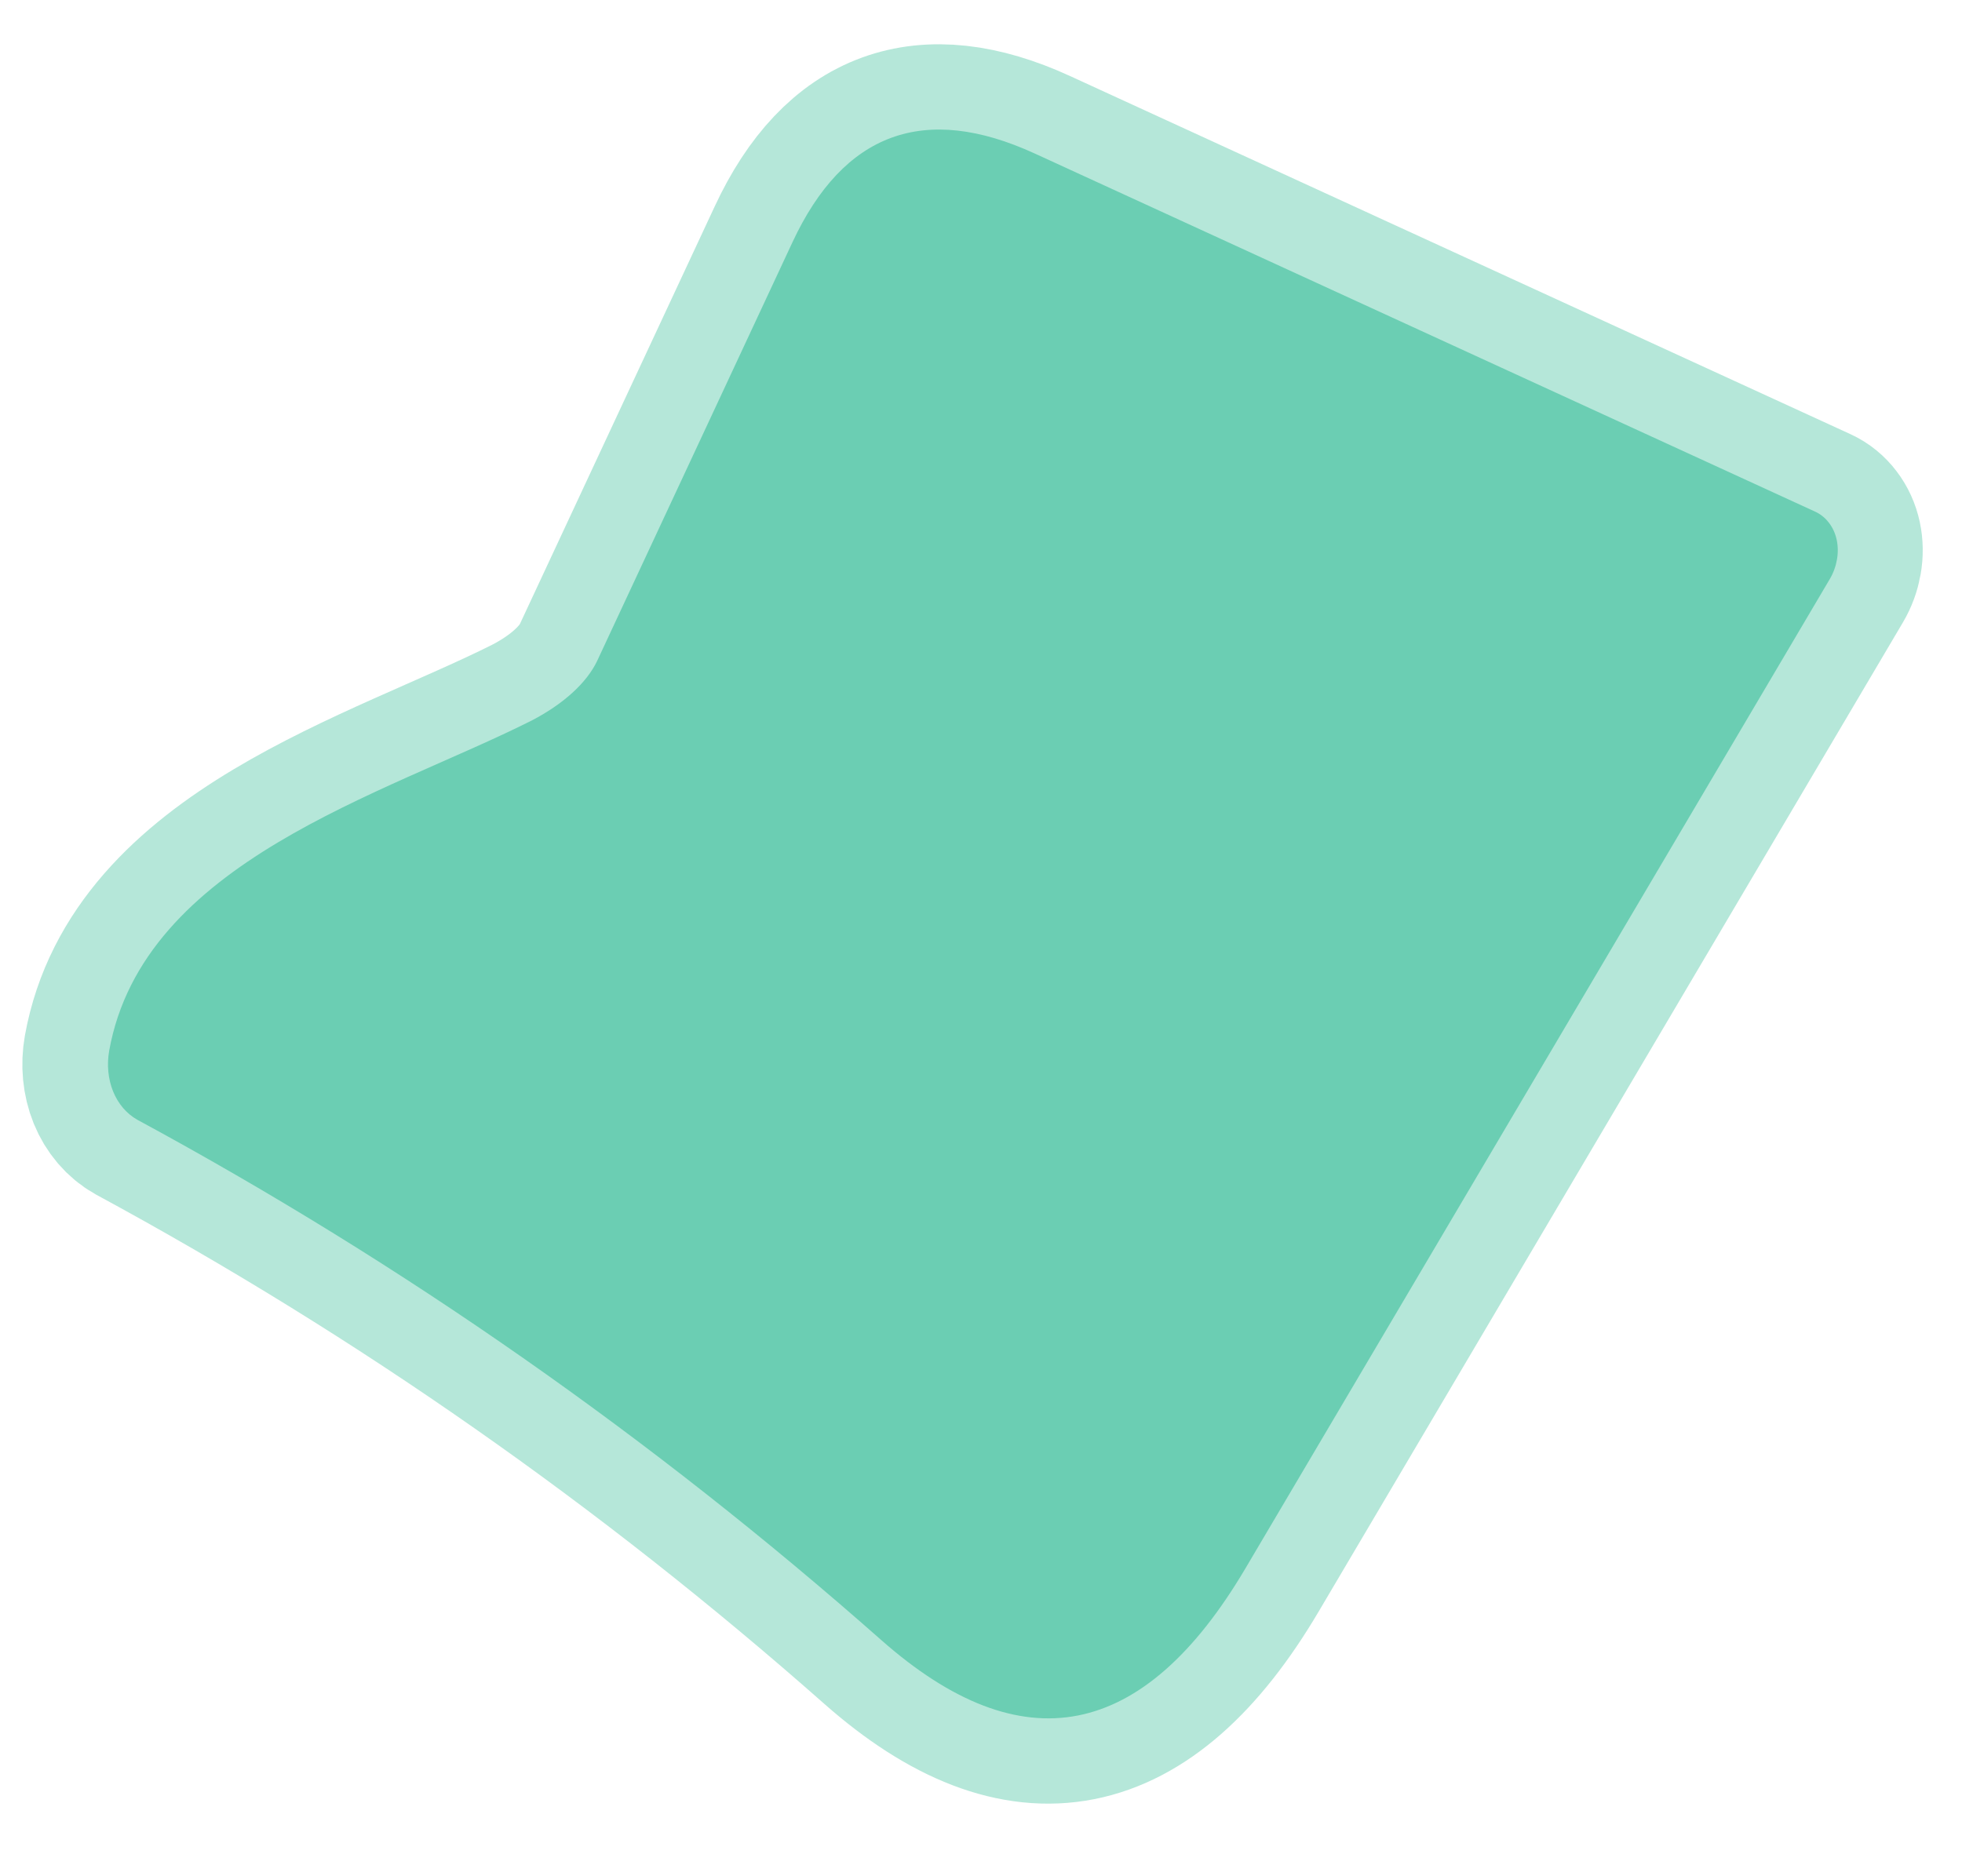
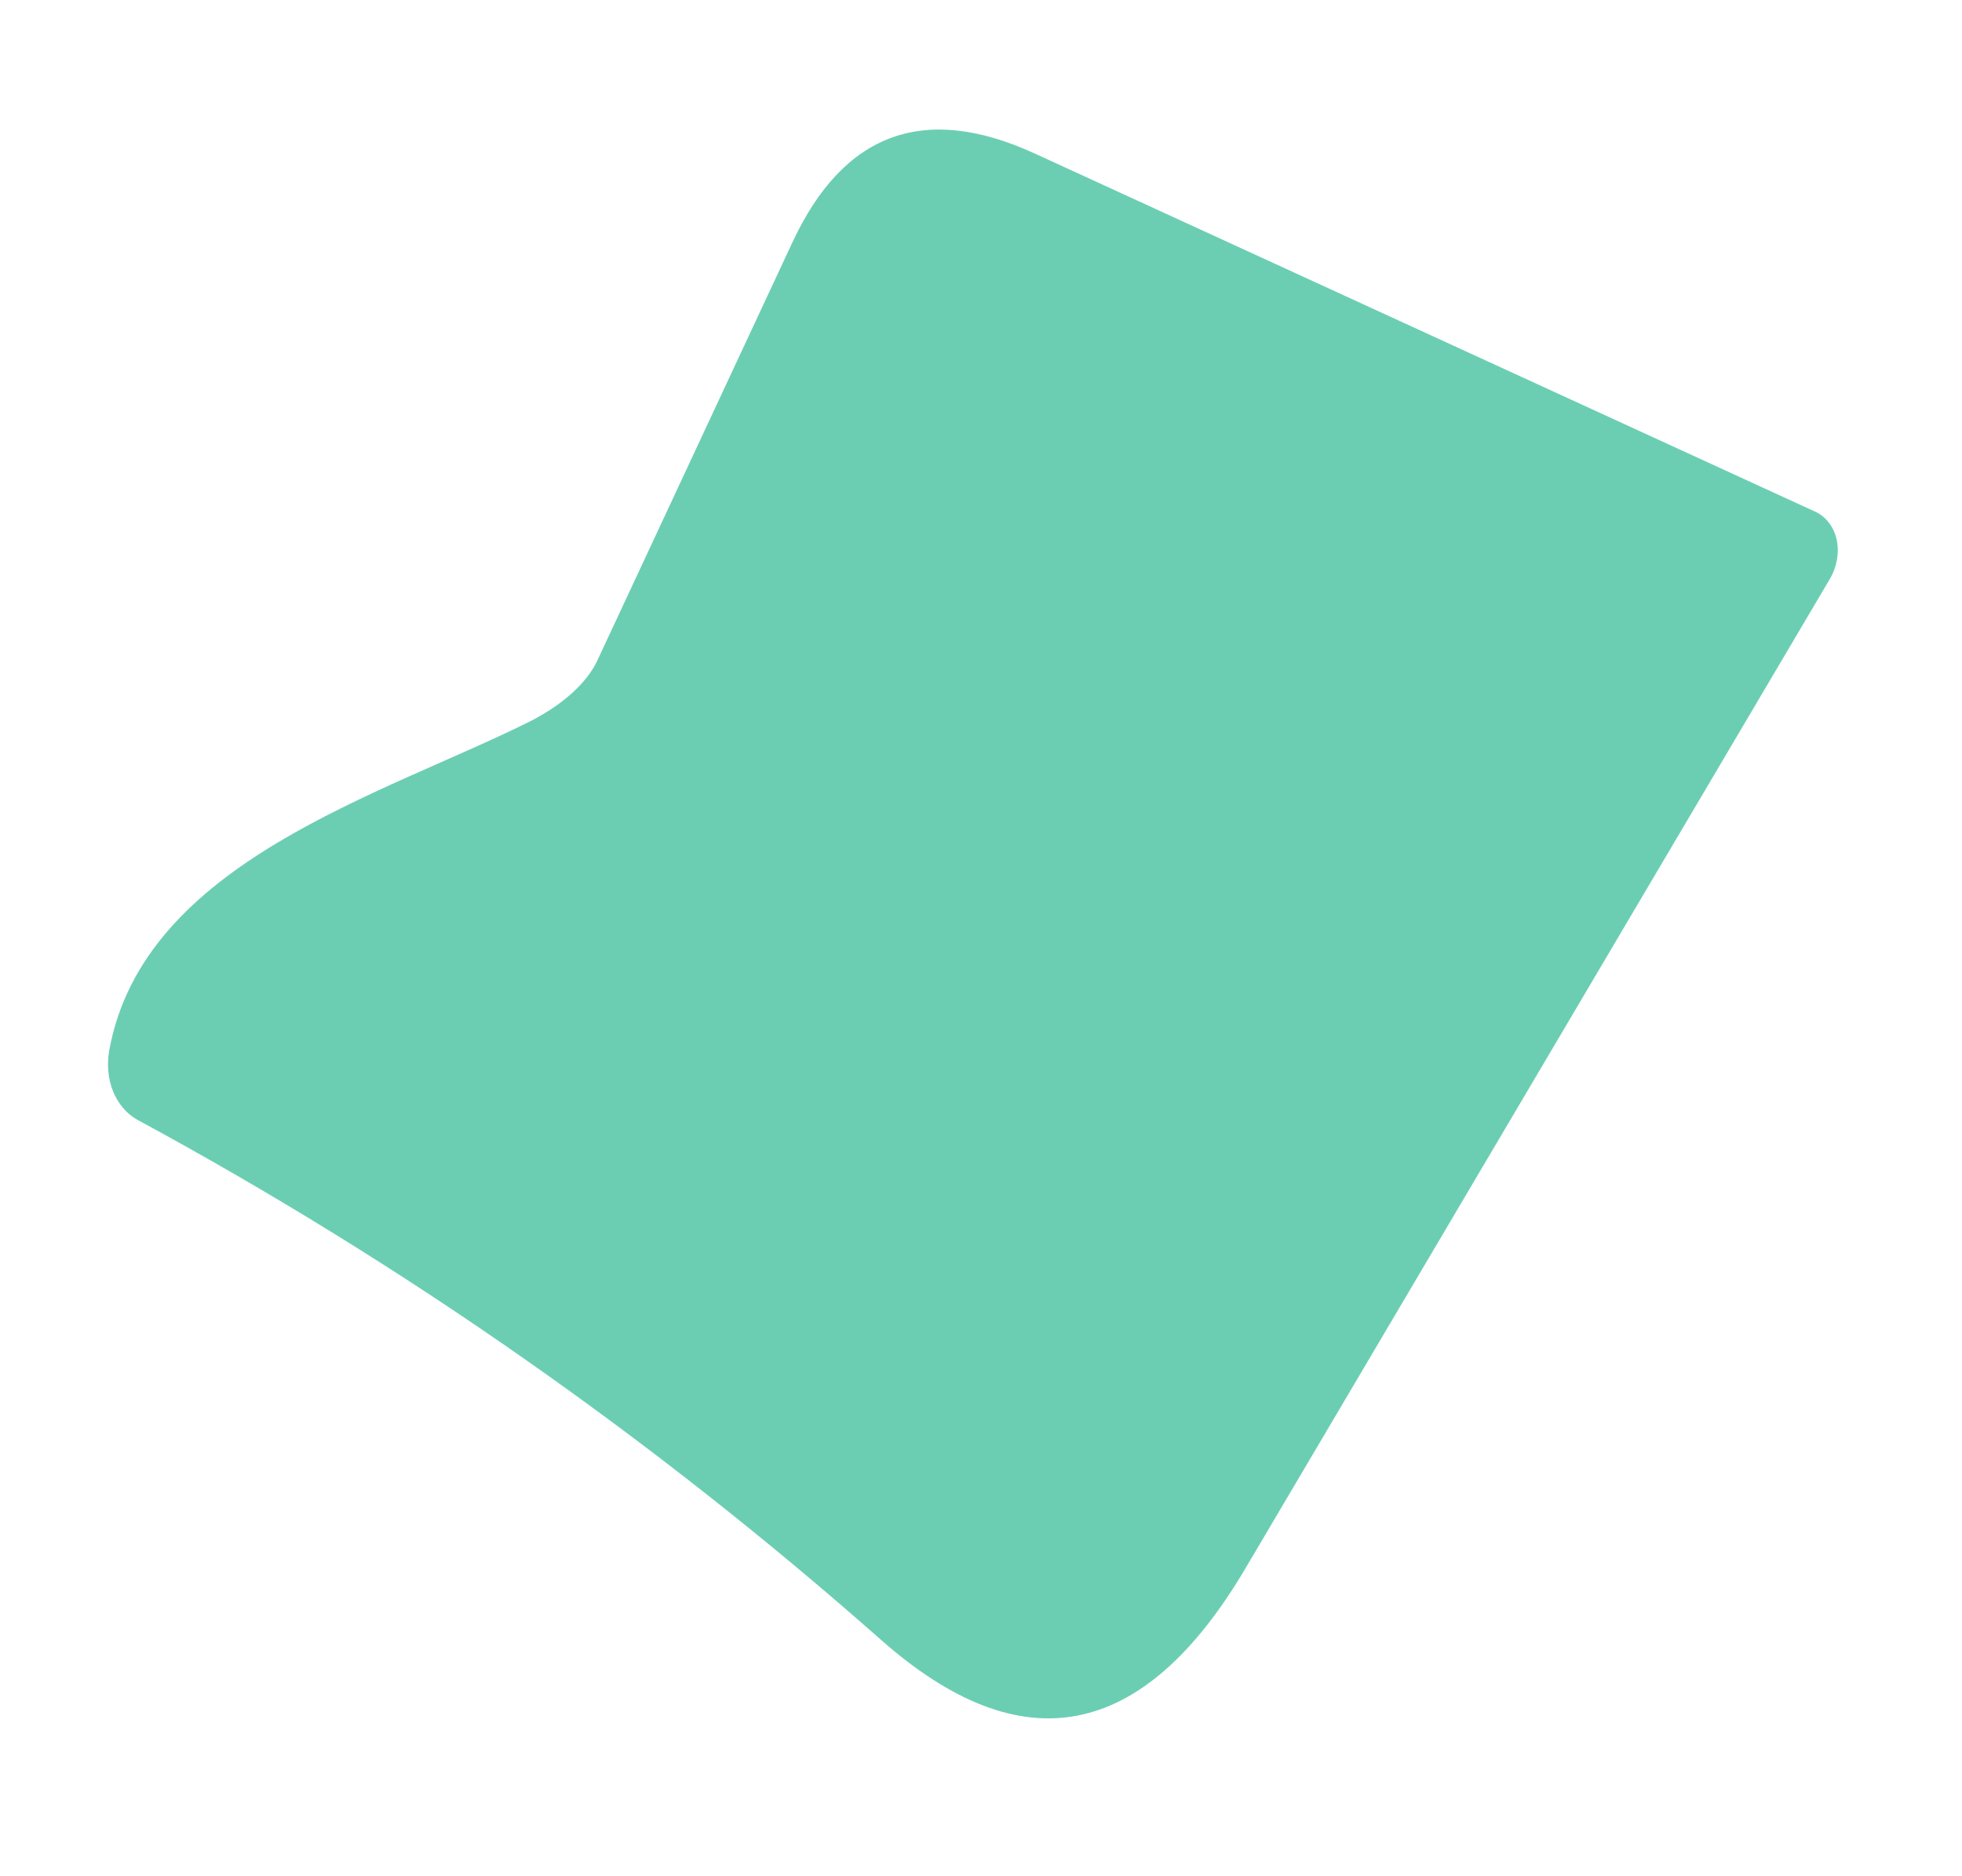
<svg xmlns="http://www.w3.org/2000/svg" width="23" height="22" viewBox="0 0 23 22" fill="none">
-   <path d="M6.226 8.45C4.496 9.32 1.676 10.1 1.276 12.32C1.247 12.485 1.263 12.652 1.322 12.798C1.381 12.943 1.48 13.059 1.606 13.13C4.733 14.823 7.64 16.857 10.326 19.23C11.98 20.69 13.403 20.41 14.596 18.39L21.446 6.79C21.488 6.719 21.516 6.642 21.53 6.562C21.544 6.483 21.543 6.404 21.527 6.329C21.511 6.255 21.48 6.187 21.437 6.131C21.394 6.074 21.339 6.029 21.276 6L12.126 1.8C10.833 1.207 9.886 1.553 9.286 2.84L6.996 7.75C6.874 8.007 6.599 8.257 6.226 8.45Z" stroke="#B5E7D9" stroke-width="2" />
  <path d="M7 7.75L9.29 2.84C9.89 1.553 10.837 1.207 12.13 1.8L21.28 6C21.343 6.029 21.398 6.074 21.441 6.131C21.484 6.187 21.515 6.255 21.531 6.329C21.547 6.404 21.548 6.483 21.534 6.562C21.52 6.642 21.492 6.719 21.45 6.79L14.6 18.39C13.407 20.41 11.983 20.69 10.33 19.23C7.643 16.857 4.737 14.823 1.61 13.13C1.484 13.059 1.385 12.943 1.326 12.798C1.267 12.652 1.251 12.485 1.28 12.32C1.68 10.1 4.5 9.32 6.23 8.45C6.603 8.257 6.878 8.007 7 7.75Z" fill="#6BCEB3" />
</svg>